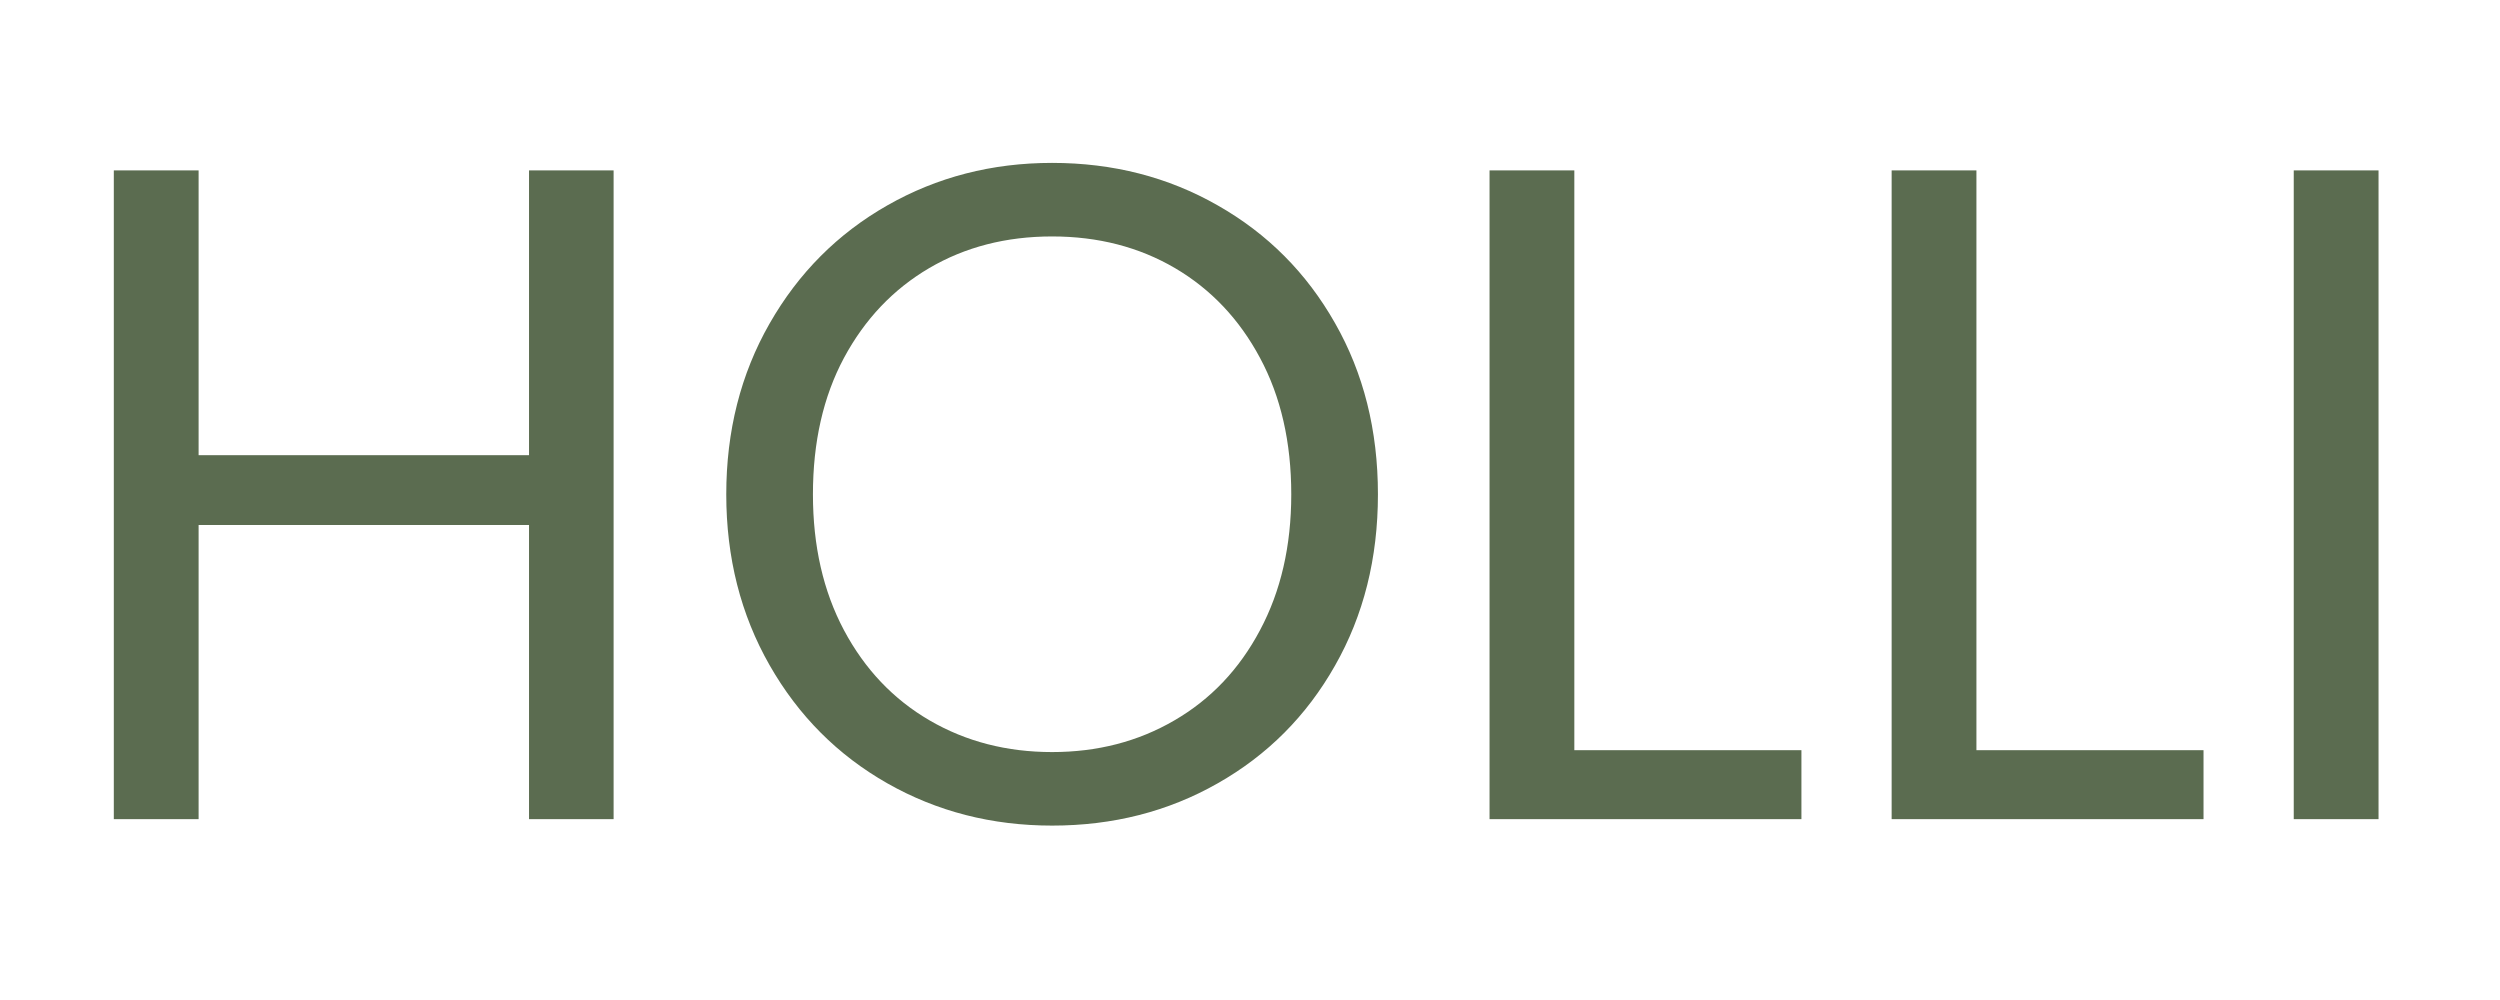
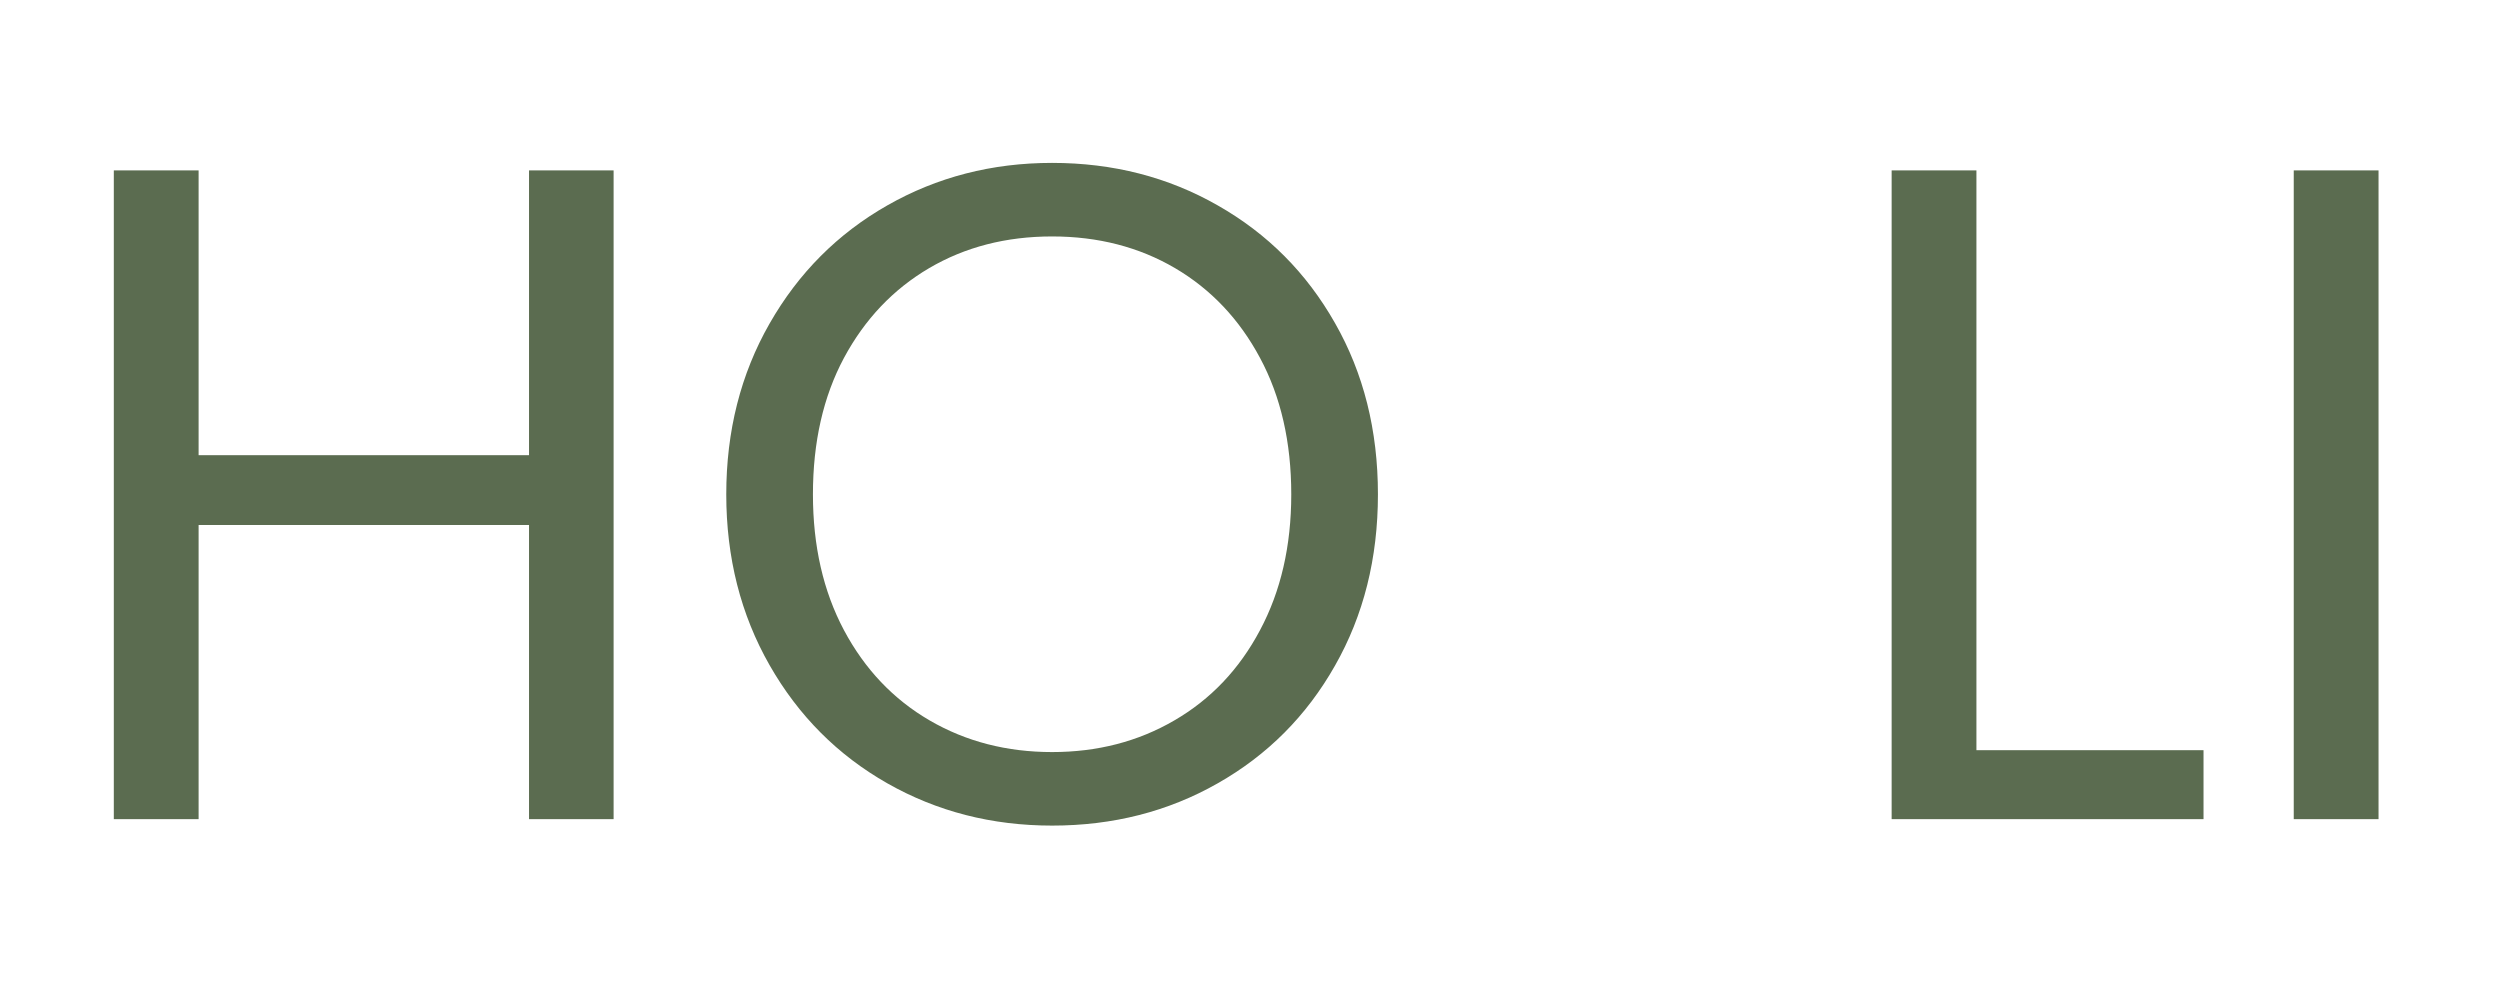
<svg xmlns="http://www.w3.org/2000/svg" version="1.0" preserveAspectRatio="xMidYMid meet" height="100" viewBox="0 0 187.5 75" zoomAndPan="magnify" width="250">
  <defs>
    <g />
  </defs>
  <g fill-opacity="1" fill="#5b6c50">
    <g transform="translate(3.161, 61.436)">
      <g>
        <path d="M 42.859 -48.656 L 42.859 0 L 36.516 0 L 36.516 -22.062 L 11.734 -22.062 L 11.734 0 L 5.375 0 L 5.375 -48.656 L 11.734 -48.656 L 11.734 -27.297 L 36.516 -27.297 L 36.516 -48.656 Z M 42.859 -48.656" />
      </g>
    </g>
  </g>
  <g fill-opacity="1" fill="#5b6c50">
    <g transform="translate(51.47, 61.436)">
      <g>
        <path d="M 27.438 0.484 C 22.926 0.484 18.805 -0.57 15.078 -2.688 C 11.359 -4.801 8.414 -7.754 6.25 -11.547 C 4.082 -15.348 3 -19.617 3 -24.359 C 3 -29.109 4.082 -33.379 6.25 -37.172 C 8.414 -40.961 11.359 -43.914 15.078 -46.031 C 18.805 -48.156 22.926 -49.219 27.438 -49.219 C 32 -49.219 36.141 -48.156 39.859 -46.031 C 43.586 -43.914 46.52 -40.973 48.656 -37.203 C 50.801 -33.441 51.875 -29.16 51.875 -24.359 C 51.875 -19.566 50.801 -15.285 48.656 -11.516 C 46.52 -7.742 43.586 -4.801 39.859 -2.688 C 36.141 -0.57 32 0.484 27.438 0.484 Z M 27.438 -5.031 C 30.832 -5.031 33.891 -5.82 36.609 -7.406 C 39.336 -8.988 41.477 -11.242 43.031 -14.172 C 44.594 -17.098 45.375 -20.492 45.375 -24.359 C 45.375 -28.273 44.594 -31.688 43.031 -34.594 C 41.477 -37.5 39.352 -39.742 36.656 -41.328 C 33.957 -42.91 30.883 -43.703 27.438 -43.703 C 23.988 -43.703 20.914 -42.91 18.219 -41.328 C 15.52 -39.742 13.391 -37.5 11.828 -34.594 C 10.273 -31.688 9.5 -28.273 9.5 -24.359 C 9.5 -20.492 10.273 -17.098 11.828 -14.172 C 13.391 -11.242 15.531 -8.988 18.25 -7.406 C 20.977 -5.82 24.039 -5.031 27.438 -5.031 Z M 27.438 -5.031" />
      </g>
    </g>
  </g>
  <g fill-opacity="1" fill="#5b6c50">
    <g transform="translate(106.341, 61.436)">
      <g>
-         <path d="M 11.734 -5.172 L 28.766 -5.172 L 28.766 0 L 5.375 0 L 5.375 -48.656 L 11.734 -48.656 Z M 11.734 -5.172" />
-       </g>
+         </g>
    </g>
  </g>
  <g fill-opacity="1" fill="#5b6c50">
    <g transform="translate(136.498, 61.436)">
      <g>
        <path d="M 11.734 -5.172 L 28.766 -5.172 L 28.766 0 L 5.375 0 L 5.375 -48.656 L 11.734 -48.656 Z M 11.734 -5.172" />
      </g>
    </g>
  </g>
  <g fill-opacity="1" fill="#5b6c50">
    <g transform="translate(166.656, 61.436)">
      <g>
-         <path d="M 11.734 -48.656 L 11.734 0 L 5.375 0 L 5.375 -48.656 Z M 11.734 -48.656" />
+         <path d="M 11.734 -48.656 L 11.734 0 L 5.375 0 L 5.375 -48.656 M 11.734 -48.656" />
      </g>
    </g>
  </g>
</svg>